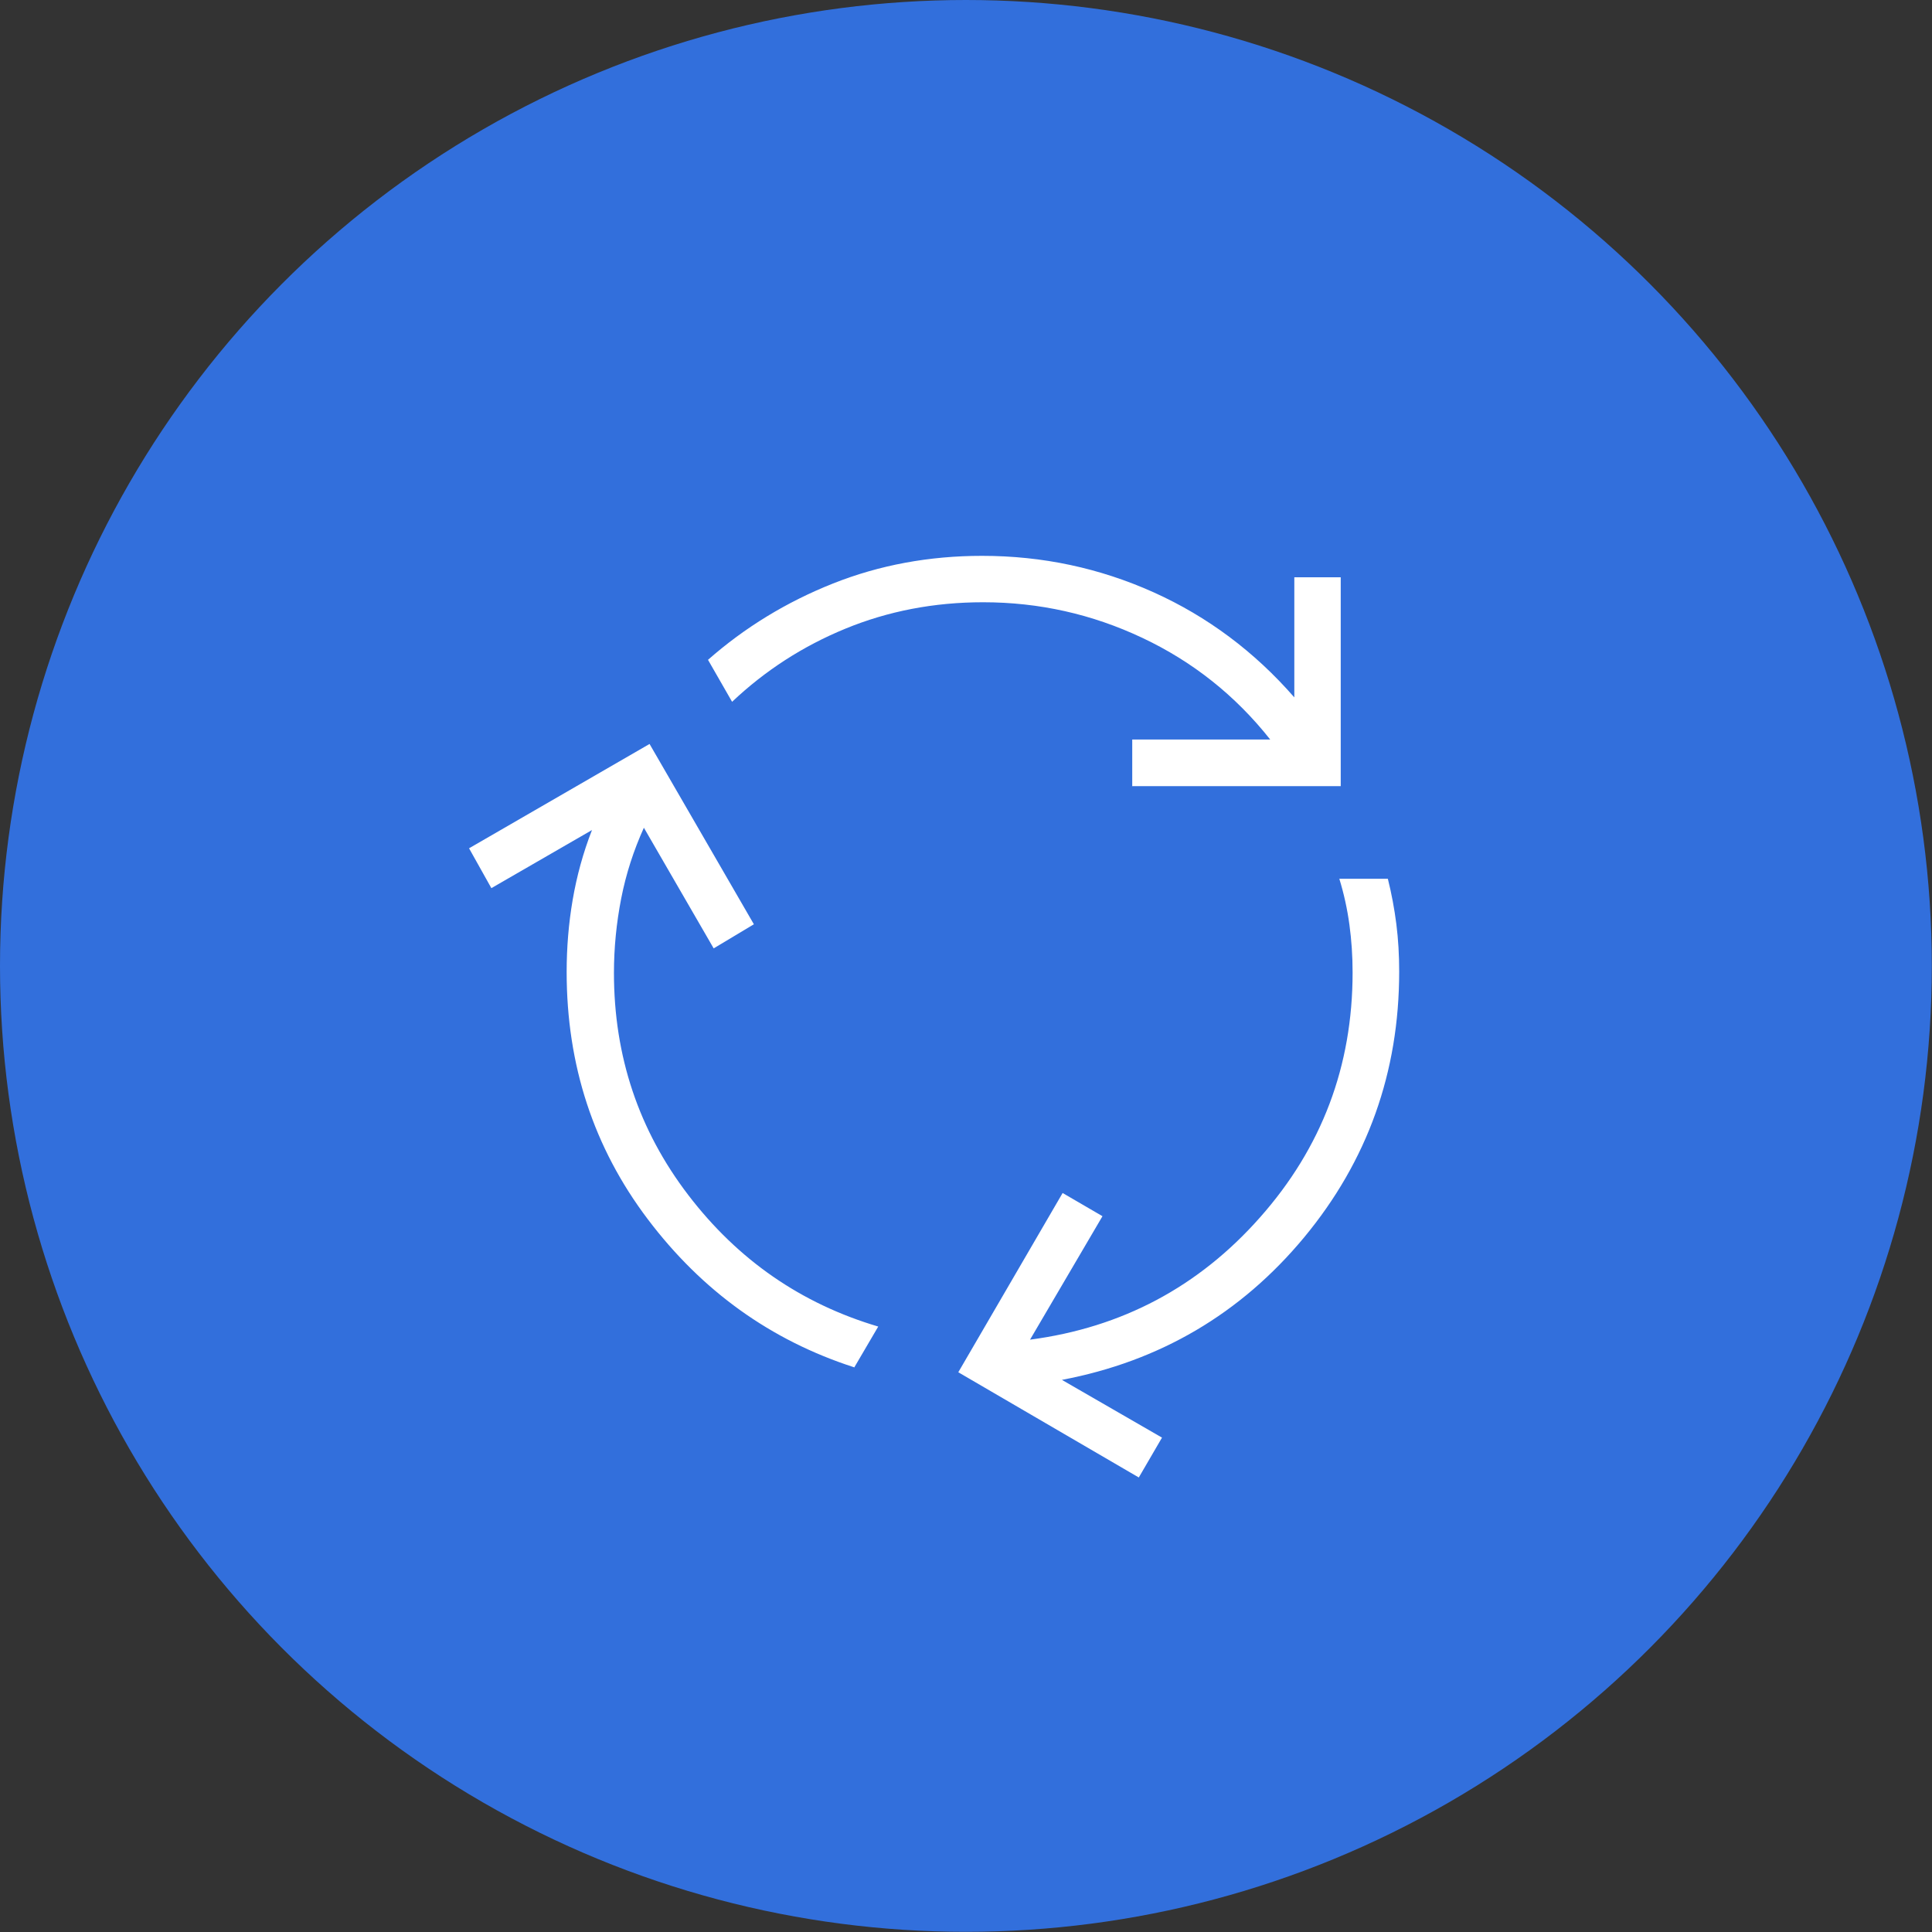
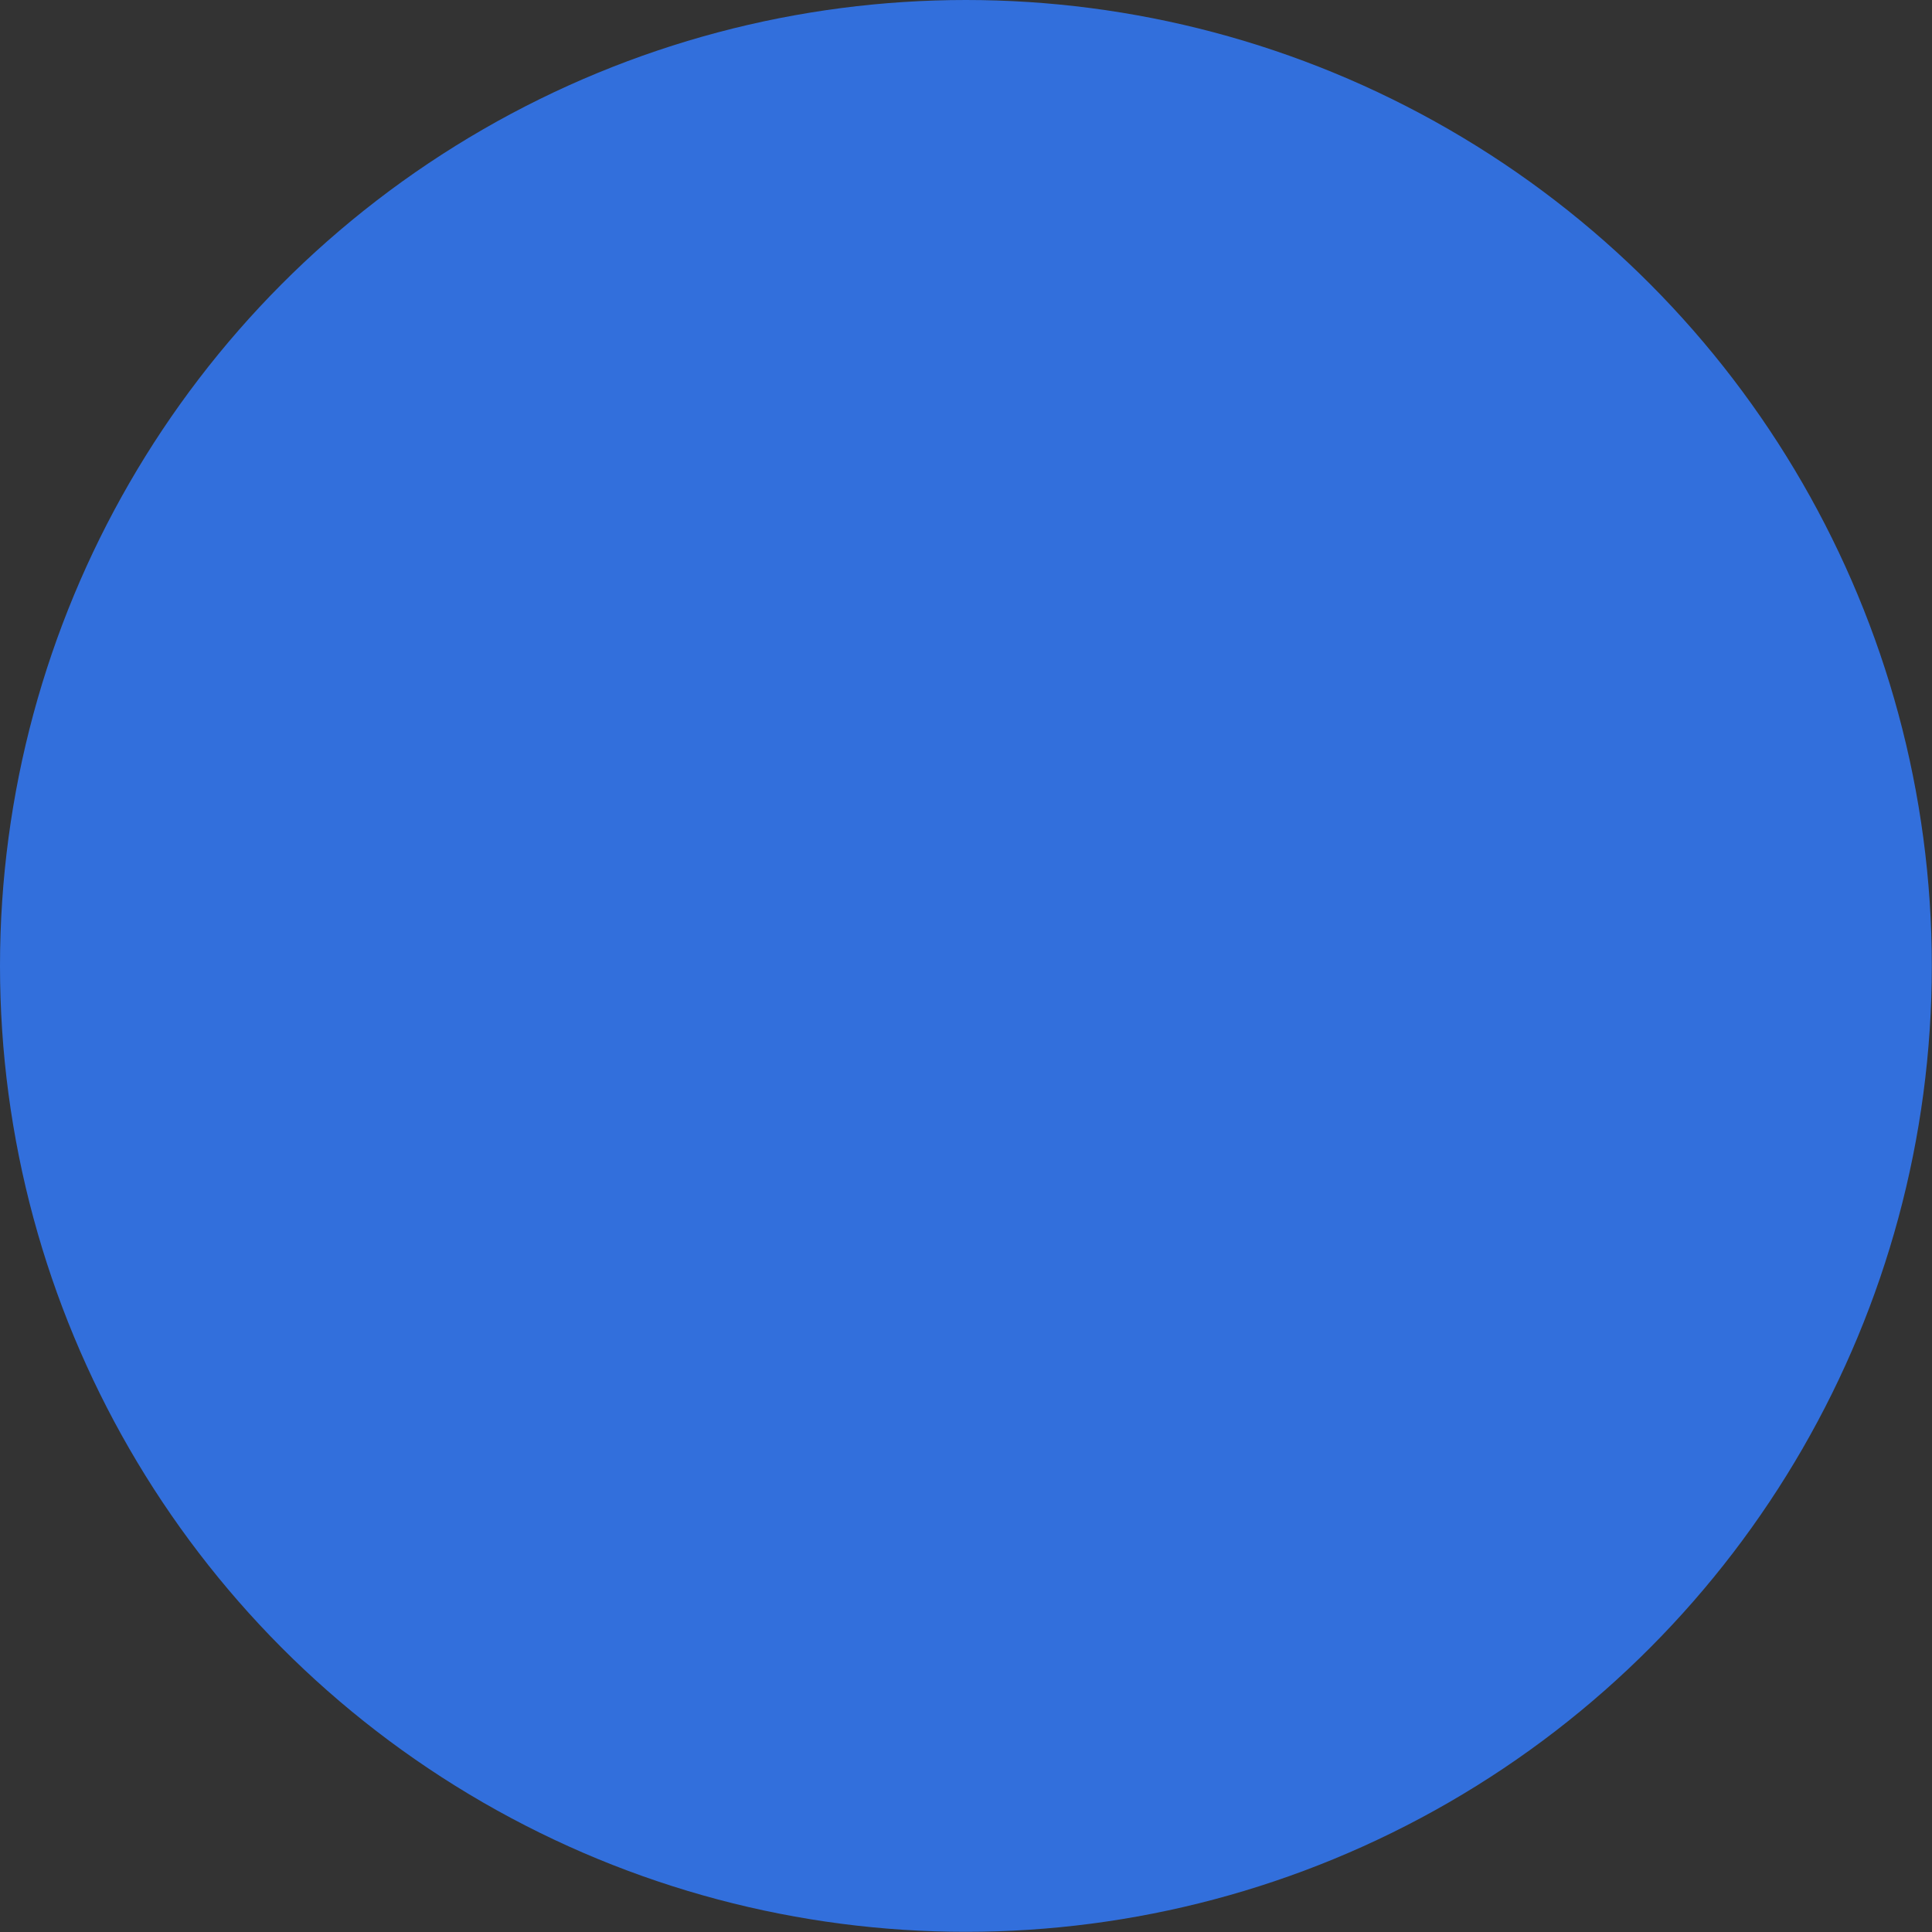
<svg xmlns="http://www.w3.org/2000/svg" id="Layer_1" data-name="Layer 1" viewBox="0 0 109.07 109.07">
  <rect x="0" y="0" width="109.07" height="109.07" fill="#333333" stroke="none" />
  <defs>
    <style> .cls-1 { fill: #326fdc; } .cls-1, .cls-2 { stroke-width: 0px; } .cls-2 { fill: #fff; } </style>
  </defs>
  <circle class="cls-1" cx="54.53" cy="54.53" r="54.53" />
-   <path class="cls-2" d="M48.22,77.19c-4.71-1.52-8.59-4.31-11.65-8.36-3.06-4.05-4.58-8.7-4.58-13.96,0-1.37.11-2.73.34-4.07.23-1.34.59-2.66,1.09-3.94l-5.68,3.28-1.26-2.25,10.19-5.89,5.89,10.18-2.27,1.36-3.94-6.81c-.58,1.28-1.01,2.61-1.28,3.99-.27,1.38-.41,2.79-.41,4.21,0,4.7,1.4,8.88,4.2,12.54,2.8,3.66,6.37,6.13,10.72,7.42l-1.36,2.32ZM63.92,44.37v-2.62h7.79c-1.97-2.49-4.38-4.4-7.22-5.74s-5.83-2.01-8.99-2.01c-2.77,0-5.36.5-7.77,1.49-2.41.99-4.54,2.37-6.4,4.13l-1.36-2.37c2.08-1.83,4.44-3.27,7.06-4.31s5.43-1.56,8.41-1.56c3.42,0,6.64.69,9.69,2.06,3.04,1.37,5.69,3.35,7.94,5.93v-6.78h2.62v11.79h-11.79ZM64.29,83.41l-10.19-5.94,5.89-10.12,2.25,1.31-4.09,6.97c5.18-.68,9.52-2.98,12.99-6.91,3.48-3.93,5.22-8.53,5.22-13.82,0-.92-.06-1.82-.18-2.7-.12-.88-.31-1.75-.57-2.59h2.74c.21.84.37,1.69.48,2.56.11.87.16,1.76.16,2.68,0,5.69-1.79,10.69-5.37,15.01-3.58,4.31-8.14,6.99-13.67,8.04l5.65,3.26-1.31,2.25Z" />
</svg>